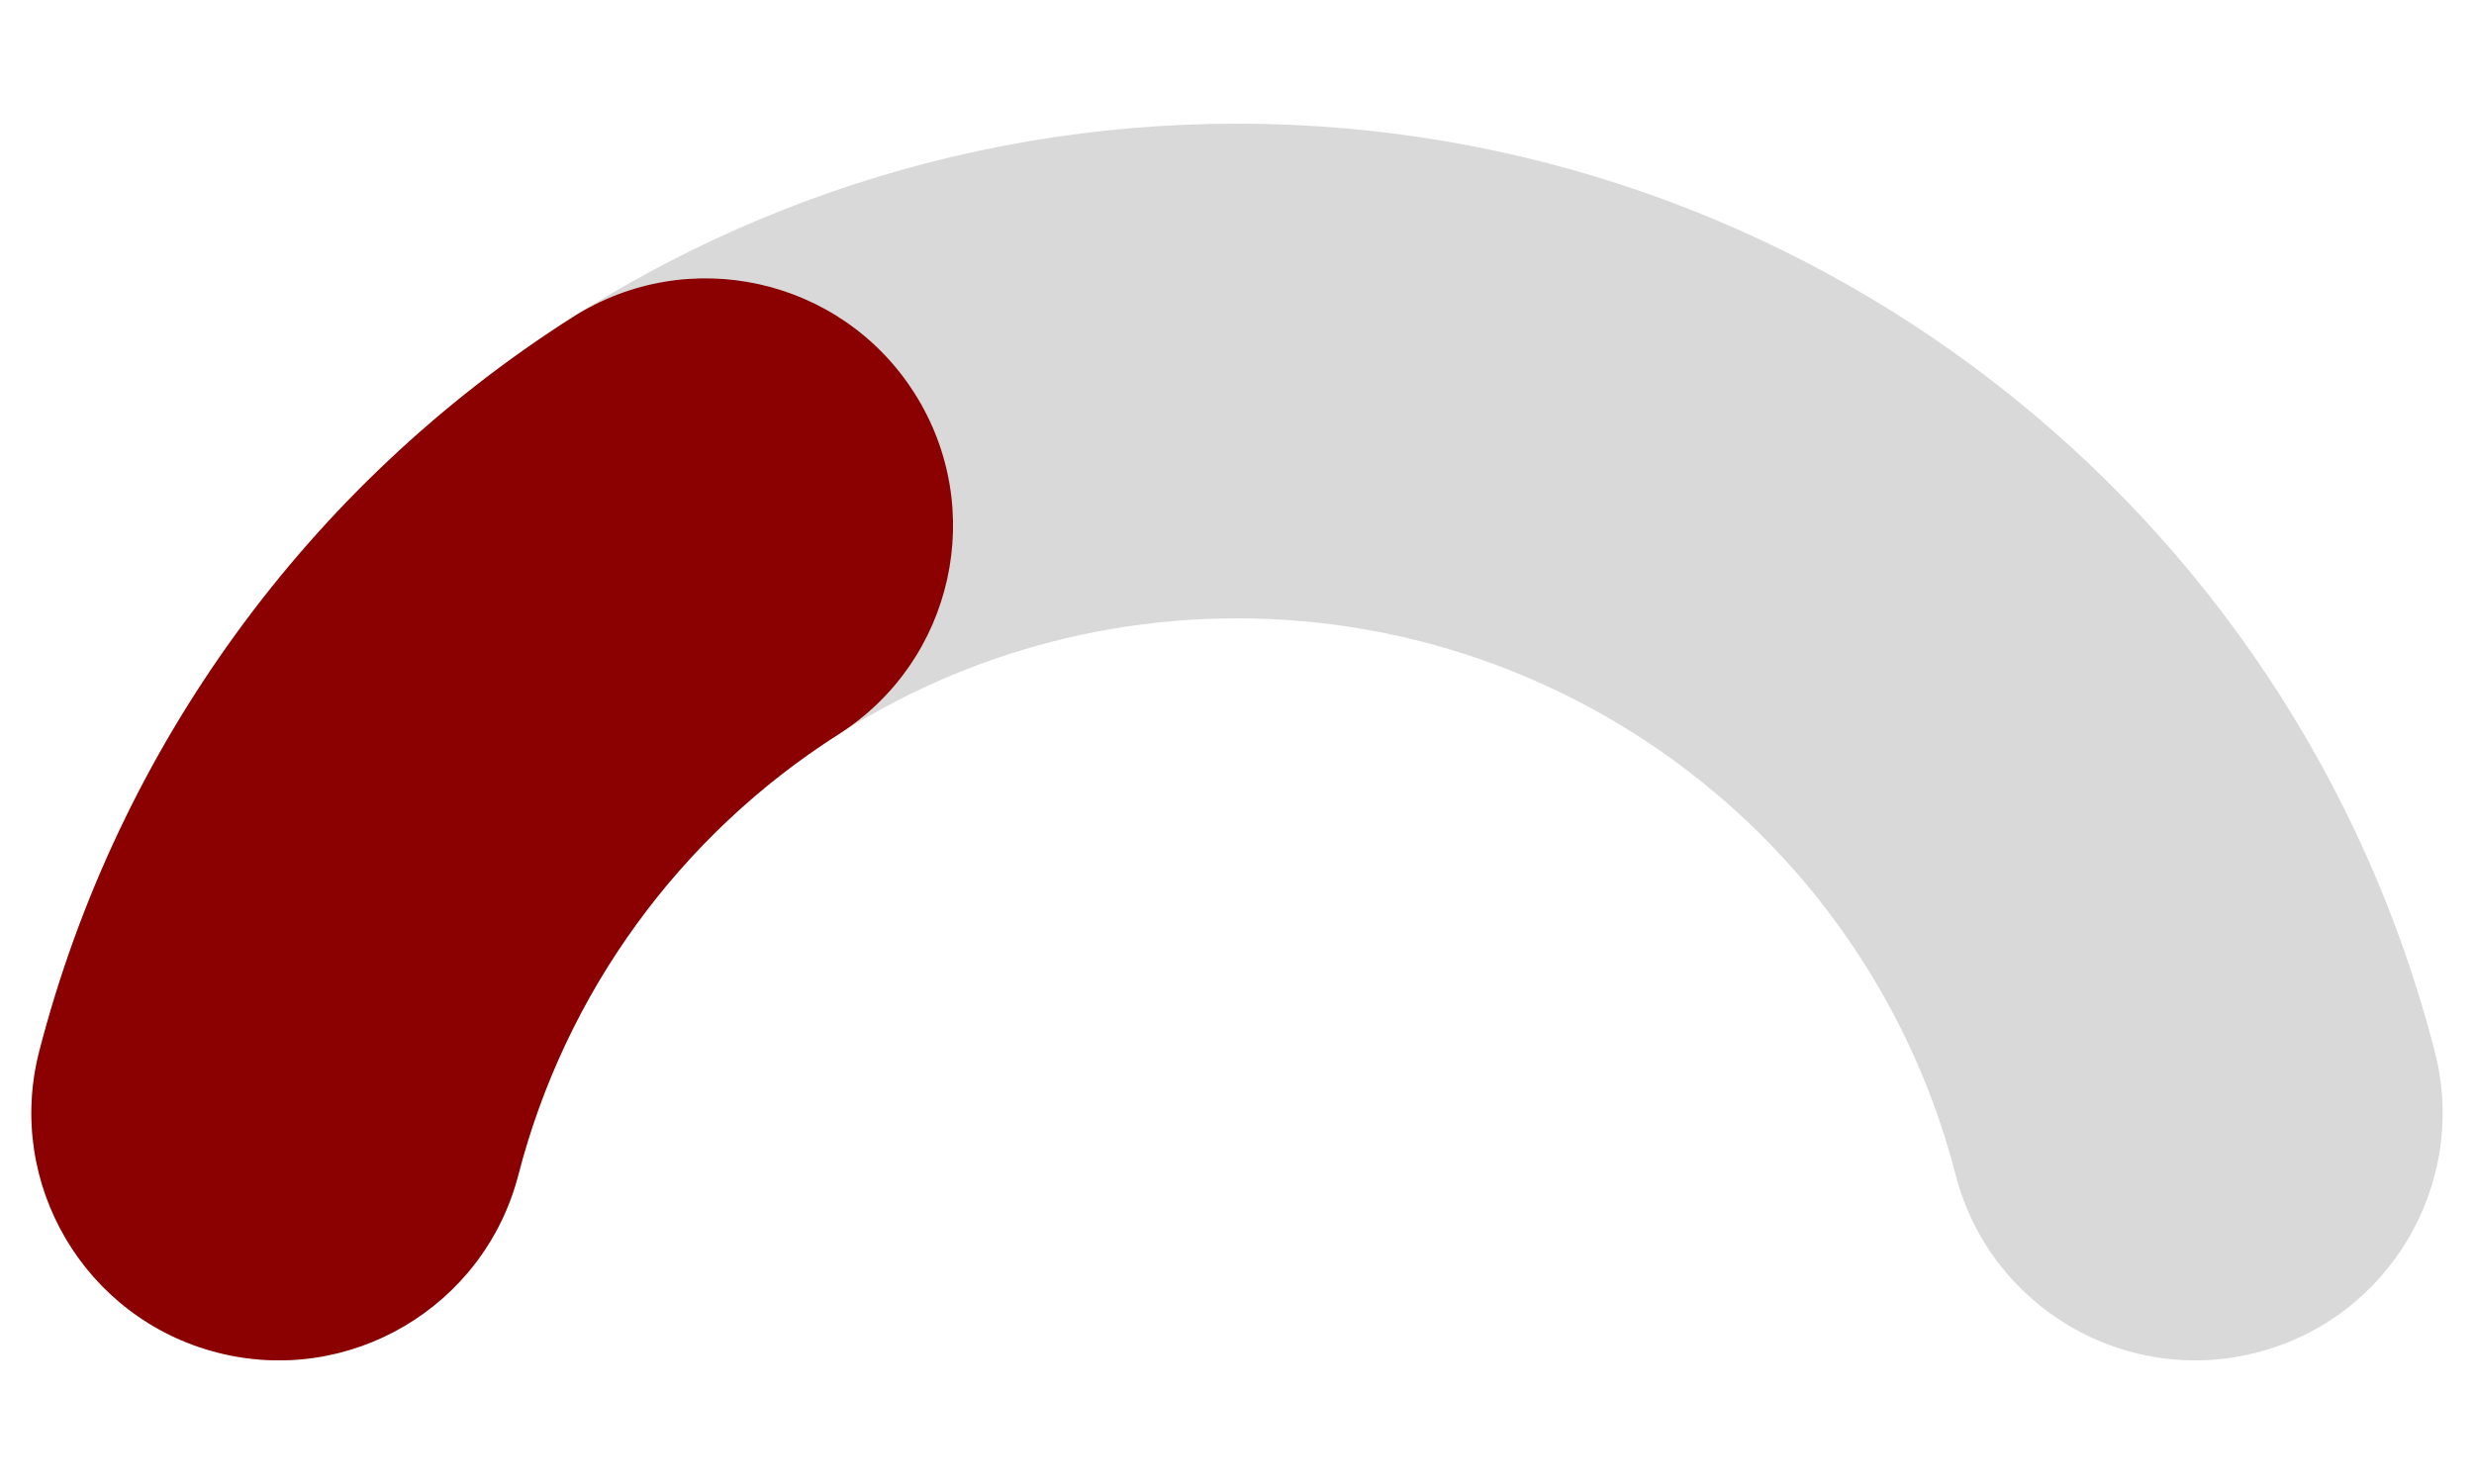
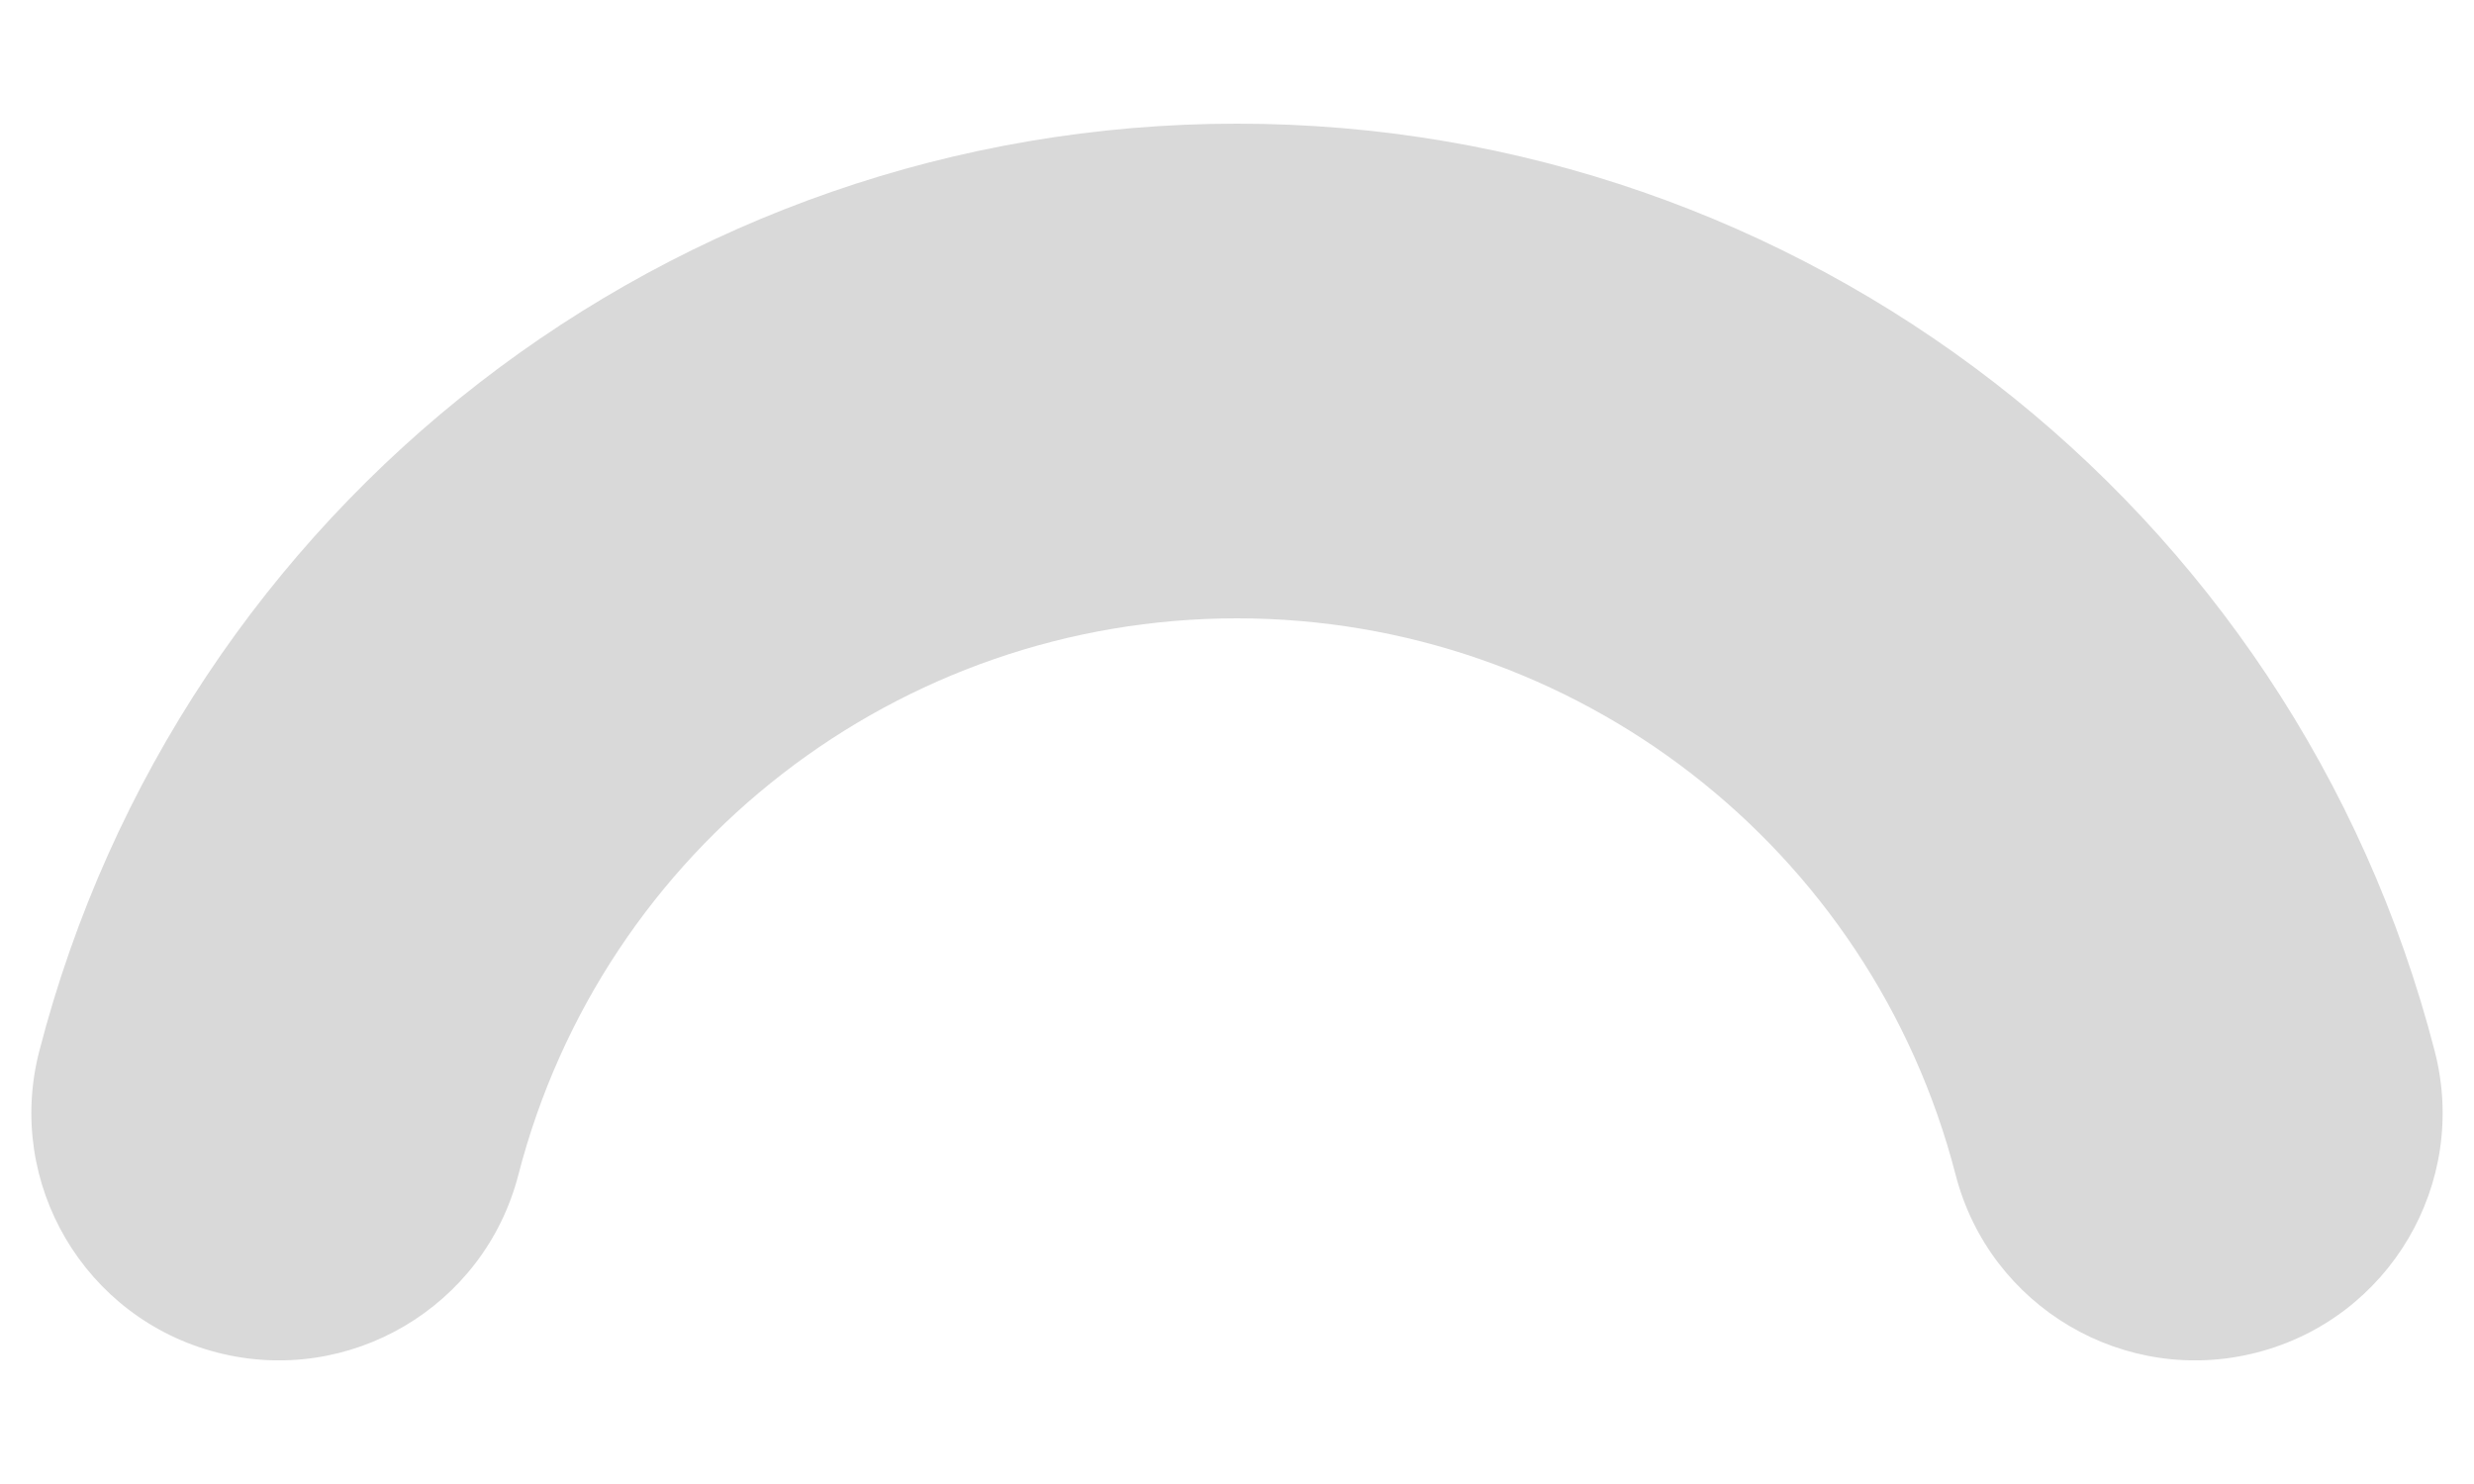
<svg xmlns="http://www.w3.org/2000/svg" width="1000" zoomAndPan="magnify" viewBox="0 0 750 450" height="600" preserveAspectRatio="xMidYMid meet" version="1.0">
  <defs>
    <clipPath id="0f59b13eff">
      <path d="M 9 0.5 L 741 0.5 L 741 375.559 L 9 375.559 Z M 9 0.5 " clip-rule="nonzero" />
    </clipPath>
    <clipPath id="19bb9c6b9b">
      <path d="M 11.906 281.75 C 54.656 116.18 204 0.5 375 0.5 C 546 0.5 695.344 116.18 738.094 281.75 C 748.449 321.855 724.328 362.762 684.223 373.117 C 644.117 383.473 603.211 359.355 592.855 319.25 C 567.207 219.91 477.598 150.5 375 150.5 C 272.398 150.5 182.793 219.91 157.145 319.25 C 146.789 359.355 105.883 383.473 65.777 373.117 C 25.672 362.762 1.551 321.855 11.906 281.75 Z M 11.906 281.75 " clip-rule="nonzero" />
    </clipPath>
    <clipPath id="d98511a0b2">
      <path d="M 0 0.5 L 732 0.5 L 732 375.559 L 0 375.559 Z M 0 0.5 " clip-rule="nonzero" />
    </clipPath>
    <clipPath id="88a628d92c">
      <path d="M 2.906 281.75 C 45.656 116.18 195 0.5 366 0.5 C 537 0.5 686.344 116.18 729.094 281.75 C 739.449 321.855 715.328 362.762 675.223 373.117 C 635.117 383.473 594.211 359.355 583.855 319.25 C 558.207 219.91 468.598 150.5 366 150.5 C 263.398 150.5 173.793 219.91 148.145 319.25 C 137.789 359.355 96.883 383.473 56.777 373.117 C 16.672 362.762 -7.449 321.855 2.906 281.75 Z M 2.906 281.75 " clip-rule="nonzero" />
    </clipPath>
    <clipPath id="2103ef526d">
      <rect x="0" width="732" y="0" height="376" />
    </clipPath>
    <clipPath id="c546eb4129">
      <path d="M 9 47.375 L 289 47.375 L 289 375.559 L 9 375.559 Z M 9 47.375 " clip-rule="nonzero" />
    </clipPath>
    <clipPath id="a6dc33efea">
      <path d="M 11.906 281.75 C 35.664 189.738 93.469 110.176 173.637 59.148 C 208.578 36.906 254.938 47.203 277.18 82.148 C 299.422 117.09 289.125 163.449 254.184 185.691 C 206.082 216.305 171.398 264.043 157.145 319.25 C 146.789 359.355 105.883 383.473 65.777 373.117 C 25.672 362.762 1.551 321.855 11.906 281.75 Z M 11.906 281.75 " clip-rule="nonzero" />
    </clipPath>
    <clipPath id="5dcd0869c8">
-       <path d="M 0 0.375 L 280 0.375 L 280 328.559 L 0 328.559 Z M 0 0.375 " clip-rule="nonzero" />
+       <path d="M 0 0.375 L 280 0.375 L 280 328.559 L 0 328.559 Z " clip-rule="nonzero" />
    </clipPath>
    <clipPath id="2c85c7d9d0">
      <path d="M 2.906 234.75 C 26.664 142.738 84.469 63.176 164.637 12.148 C 199.578 -10.094 245.938 0.203 268.18 35.148 C 290.422 70.09 280.125 116.449 245.184 138.691 C 197.082 169.305 162.398 217.043 148.145 272.25 C 137.789 312.355 96.883 336.473 56.777 326.117 C 16.672 315.762 -7.449 274.855 2.906 234.75 Z M 2.906 234.75 " clip-rule="nonzero" />
    </clipPath>
    <clipPath id="3e55f44427">
-       <rect x="0" width="280" y="0" height="329" />
-     </clipPath>
+       </clipPath>
    <clipPath id="62225ea72c">
      <rect x="0" width="750" y="0" height="376" />
    </clipPath>
  </defs>
  <g transform="matrix(1, 0, 0, 1, 0, 37)">
    <g clip-path="url(#62225ea72c)">
      <g clip-path="url(#0f59b13eff)">
        <g clip-path="url(#19bb9c6b9b)">
          <g transform="matrix(1, 0, 0, 1, 9, -0)">
            <g clip-path="url(#2103ef526d)">
              <g clip-path="url(#d98511a0b2)">
                <g clip-path="url(#88a628d92c)">
                  <path fill="#d9d9d9" d="M -9 0.5 L 741 0.5 L 741 375.5 L -9 375.5 Z M -9 0.5 " fill-opacity="1" fill-rule="nonzero" />
                </g>
              </g>
            </g>
          </g>
        </g>
      </g>
      <g clip-path="url(#c546eb4129)">
        <g clip-path="url(#a6dc33efea)">
          <g transform="matrix(1, 0, 0, 1, 9, 47)">
            <g clip-path="url(#3e55f44427)">
              <g clip-path="url(#5dcd0869c8)">
                <g clip-path="url(#2c85c7d9d0)">
                  <path fill="#8b0000" d="M -9 -46.5 L 741 -46.5 L 741 328.5 L -9 328.5 Z M -9 -46.5 " fill-opacity="1" fill-rule="nonzero" />
                </g>
              </g>
            </g>
          </g>
        </g>
      </g>
    </g>
  </g>
</svg>